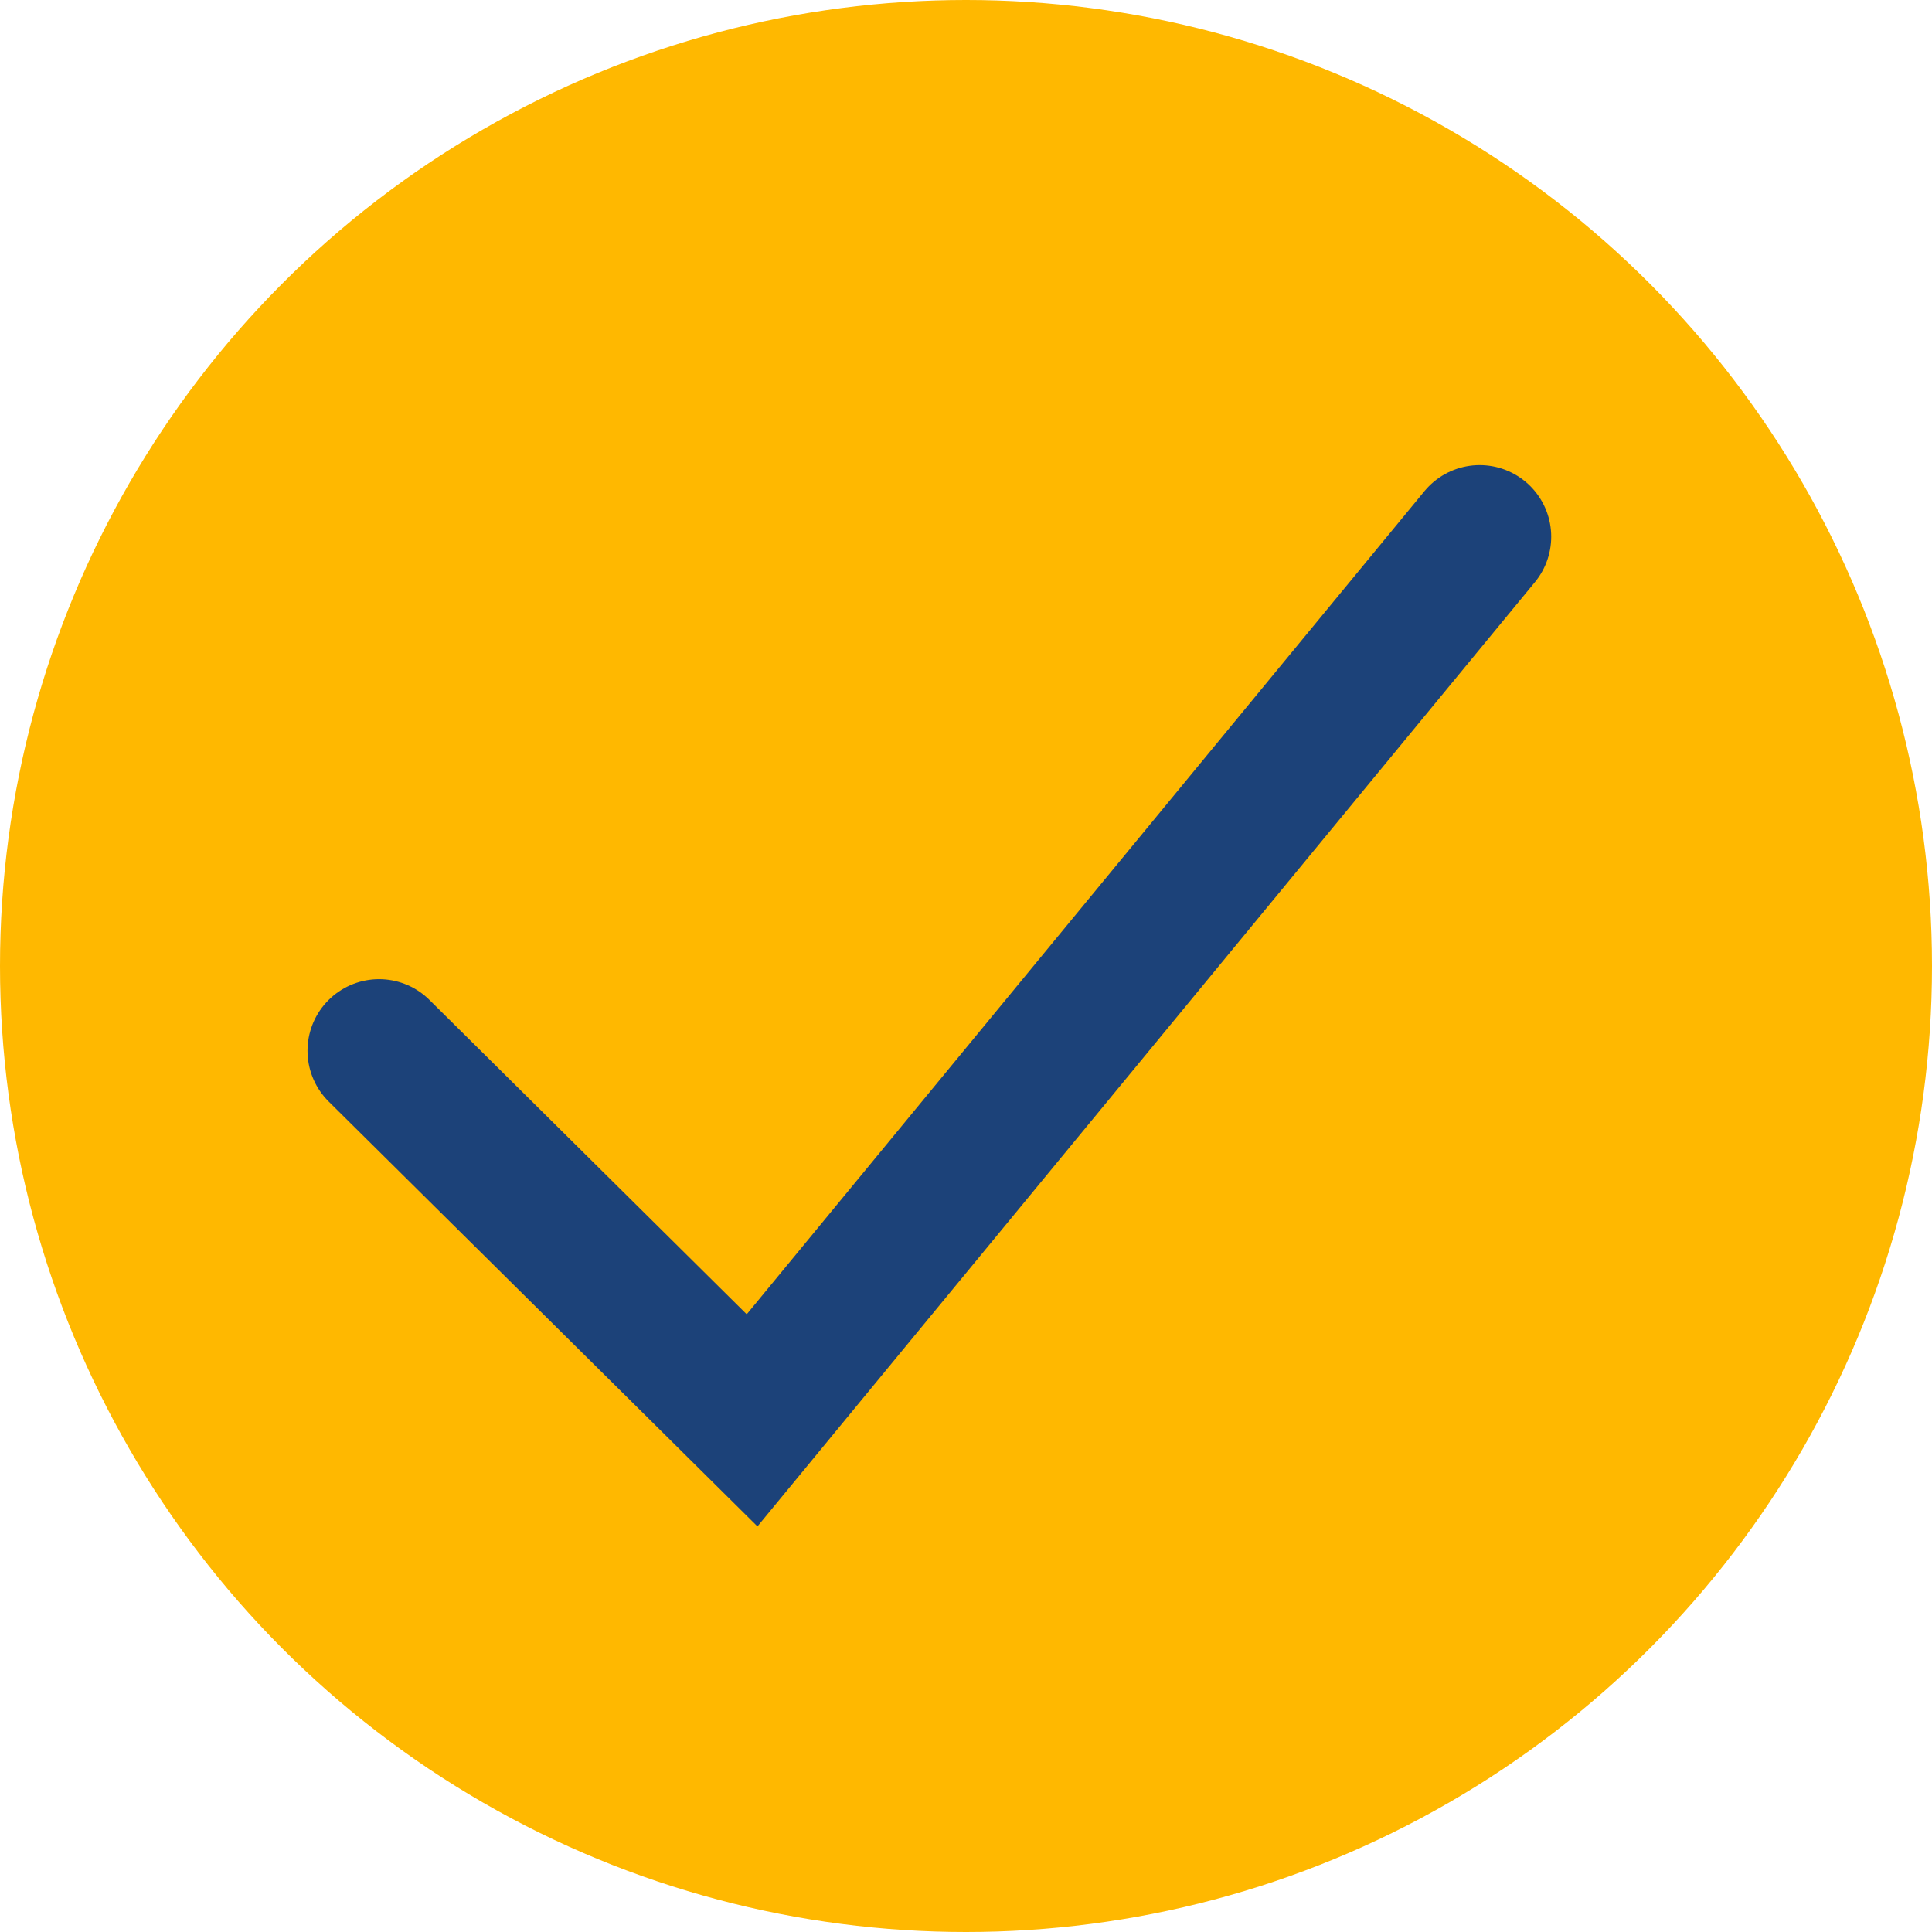
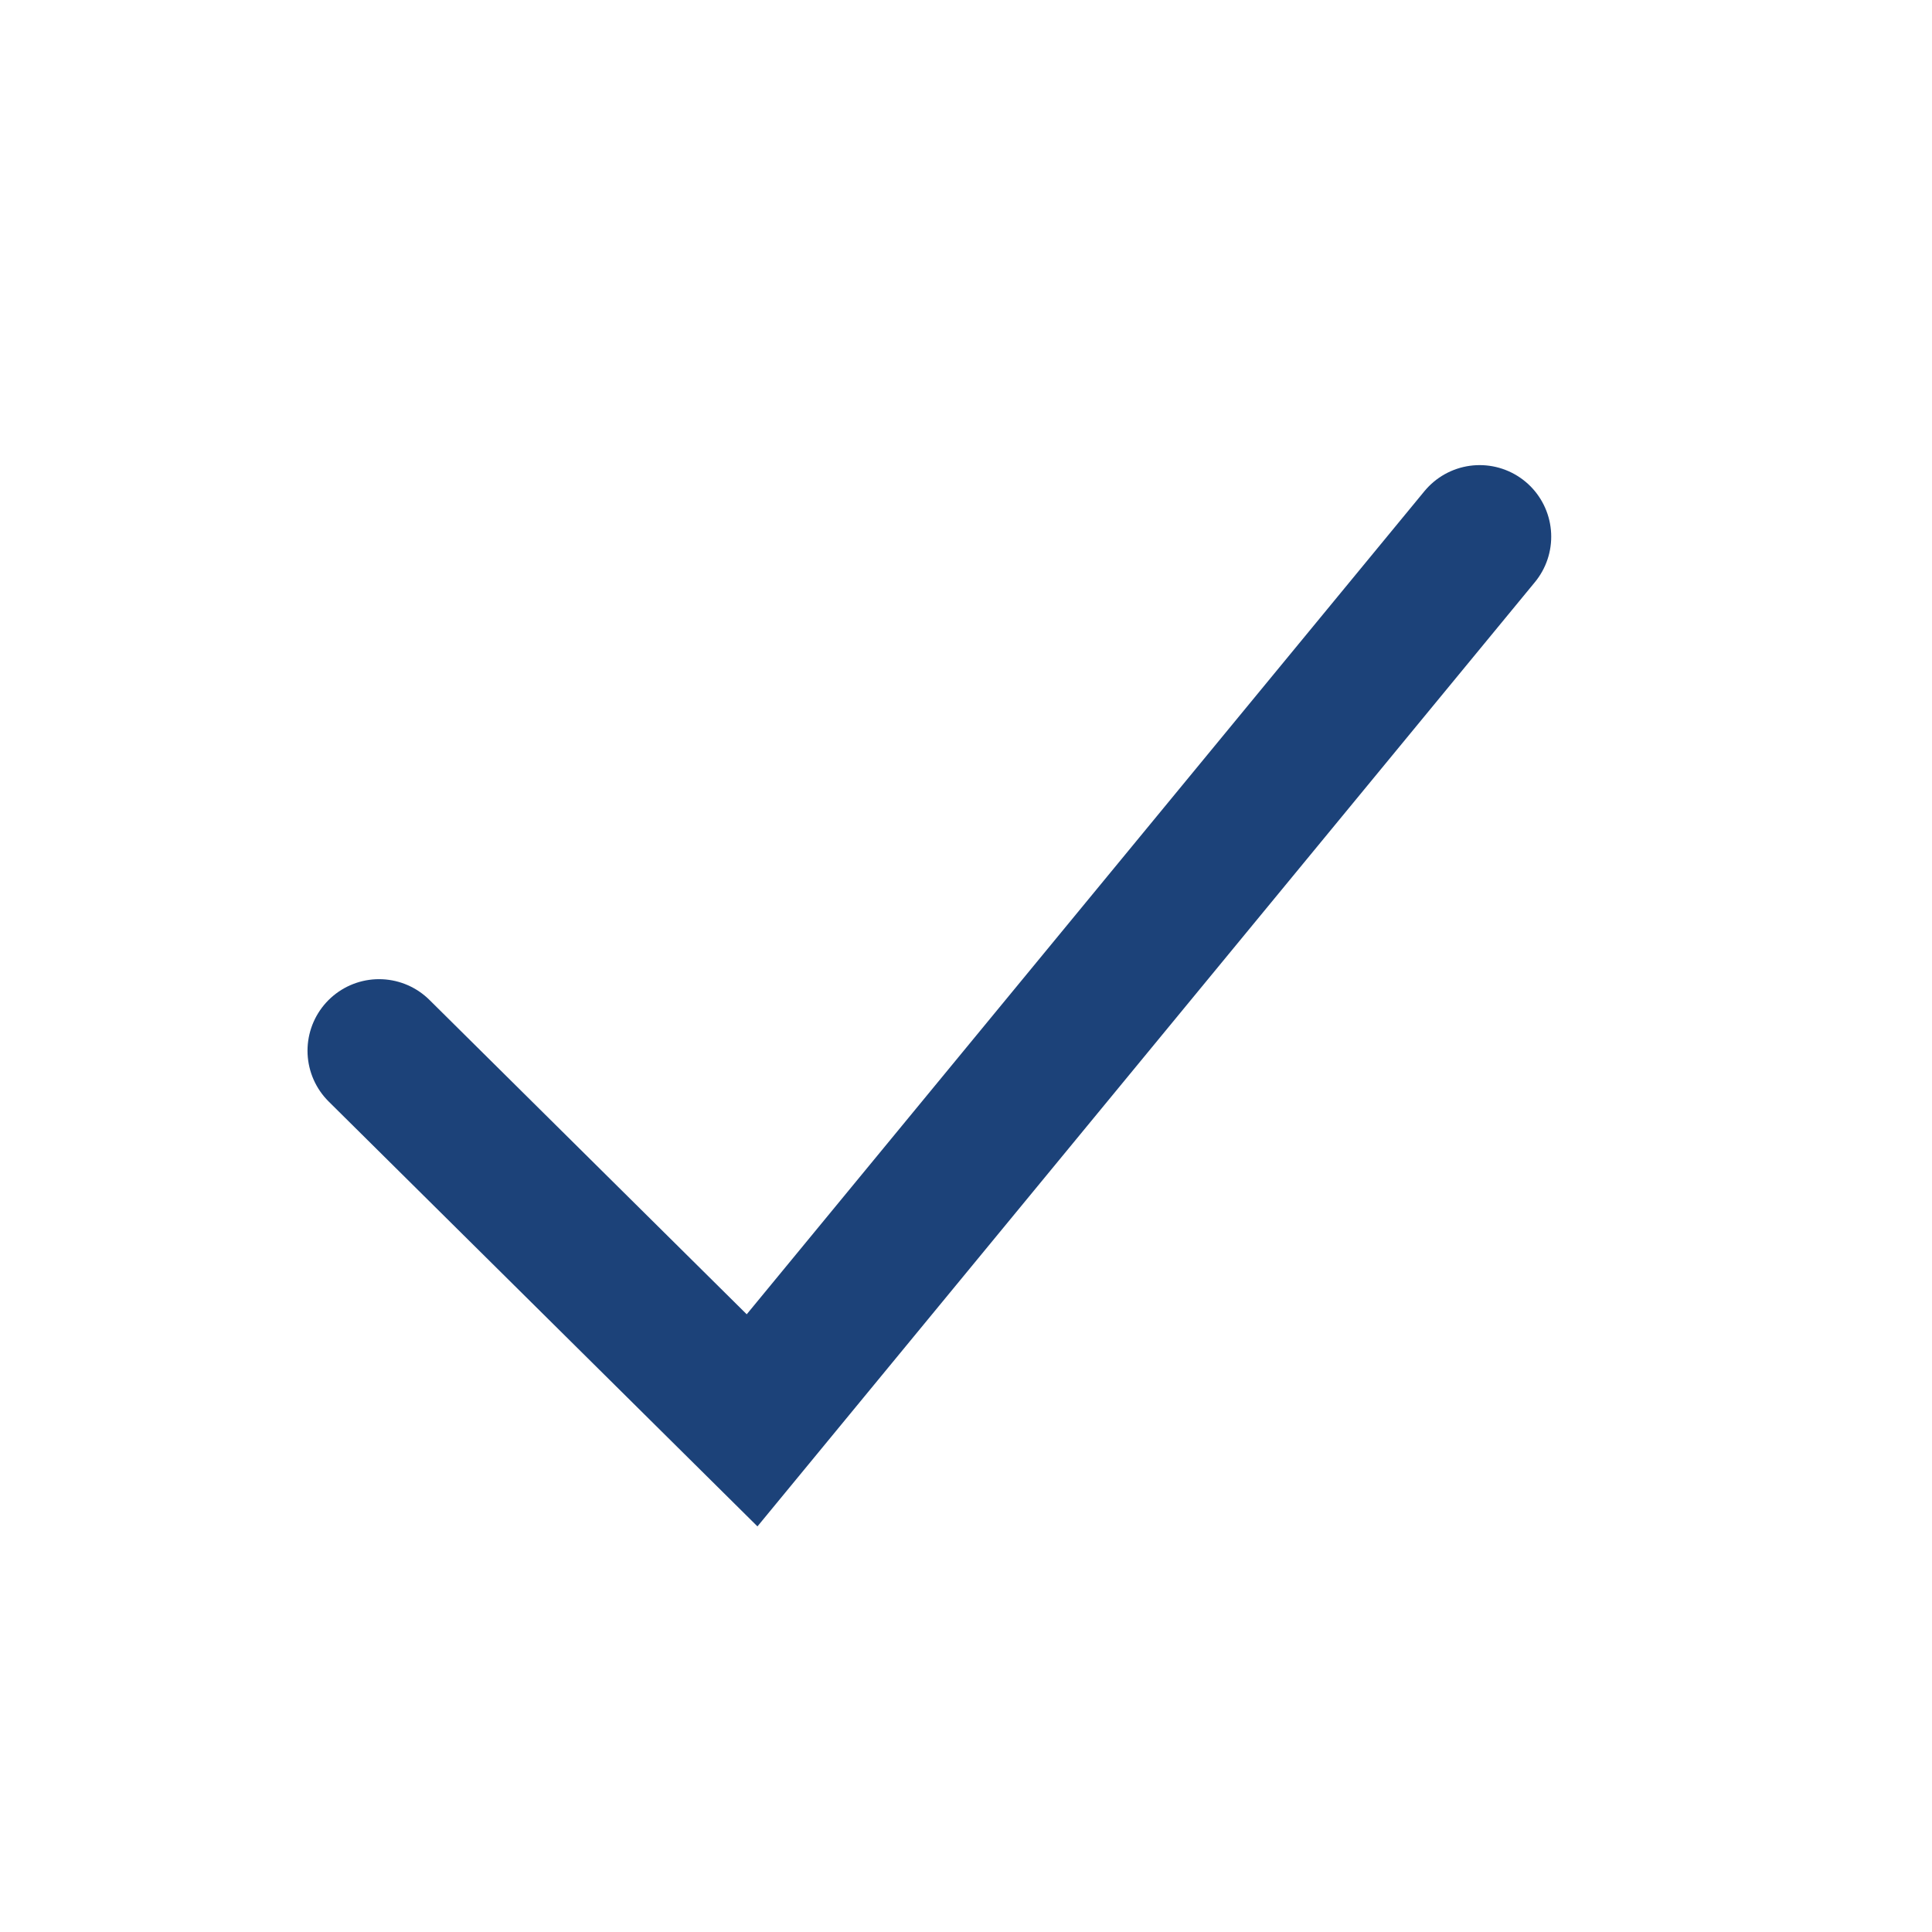
<svg xmlns="http://www.w3.org/2000/svg" width="54" height="54" viewBox="0 0 54 54" fill="none">
-   <circle cx="27" cy="27" r="27" fill="#ffb800" />
  <path d="M10.595 29.368 21.021 39.699 41.357 15" stroke="#1c4279" stroke-width="4" stroke-linecap="round" />
</svg>